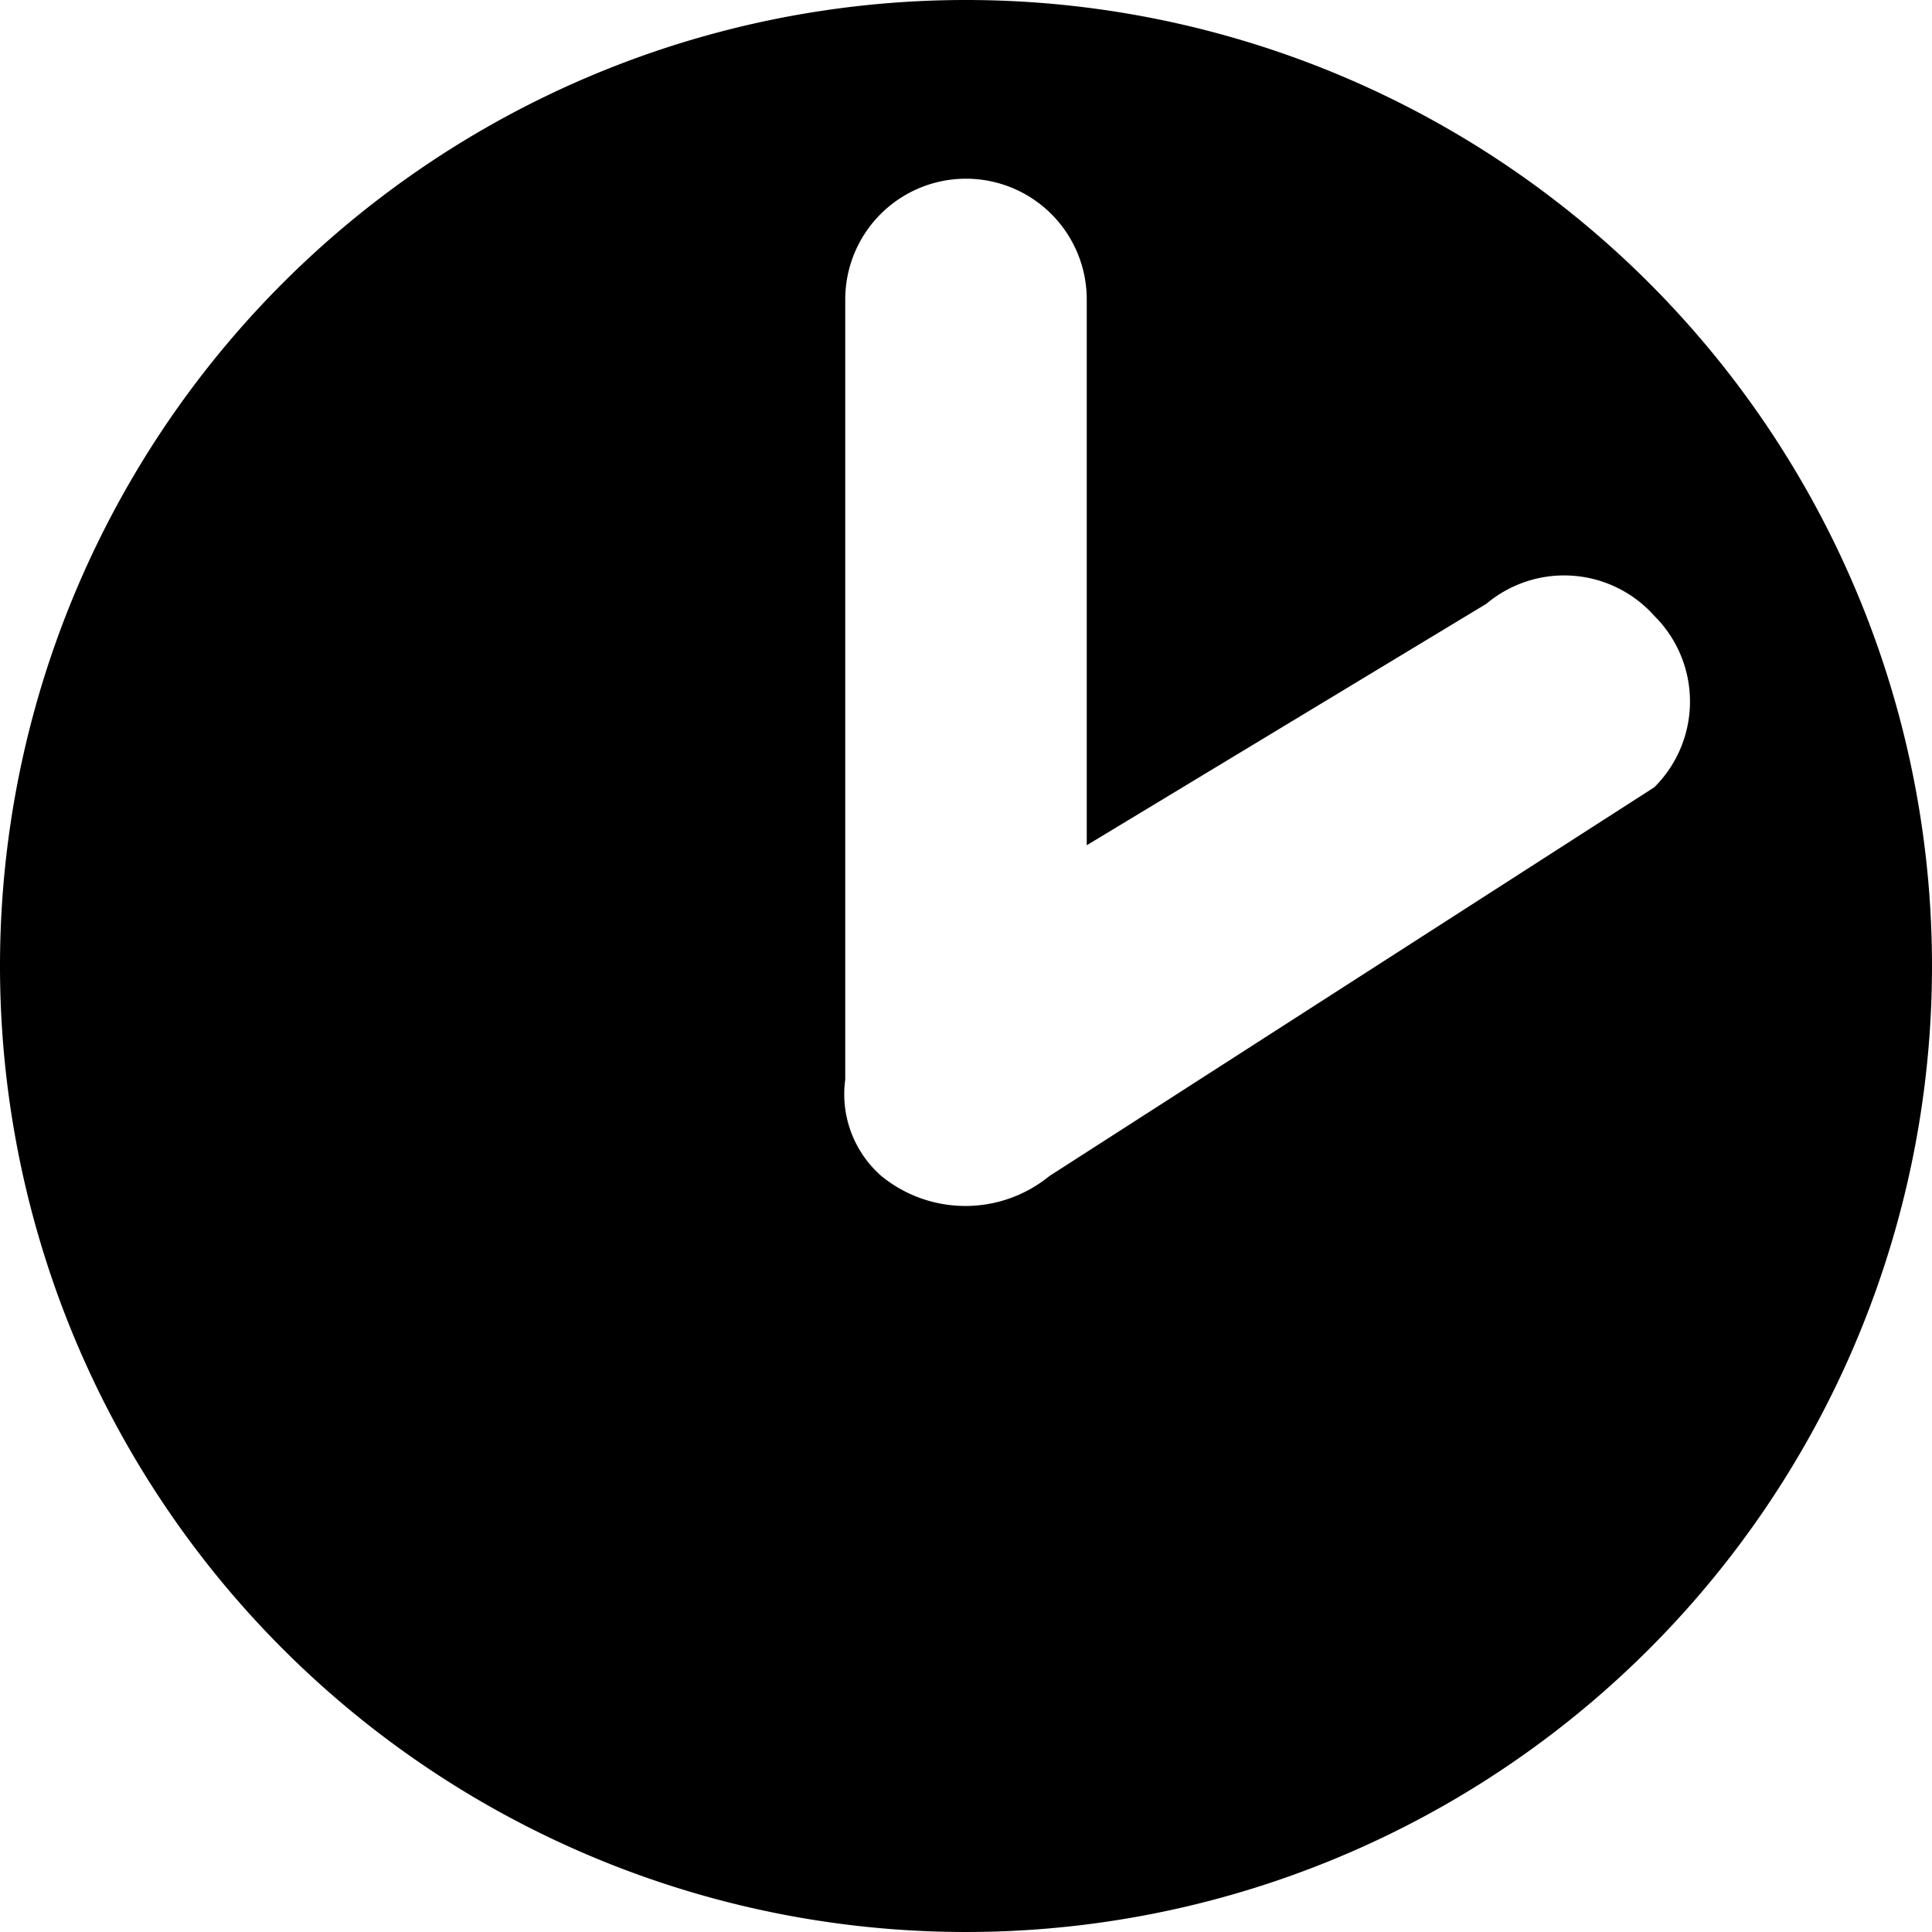
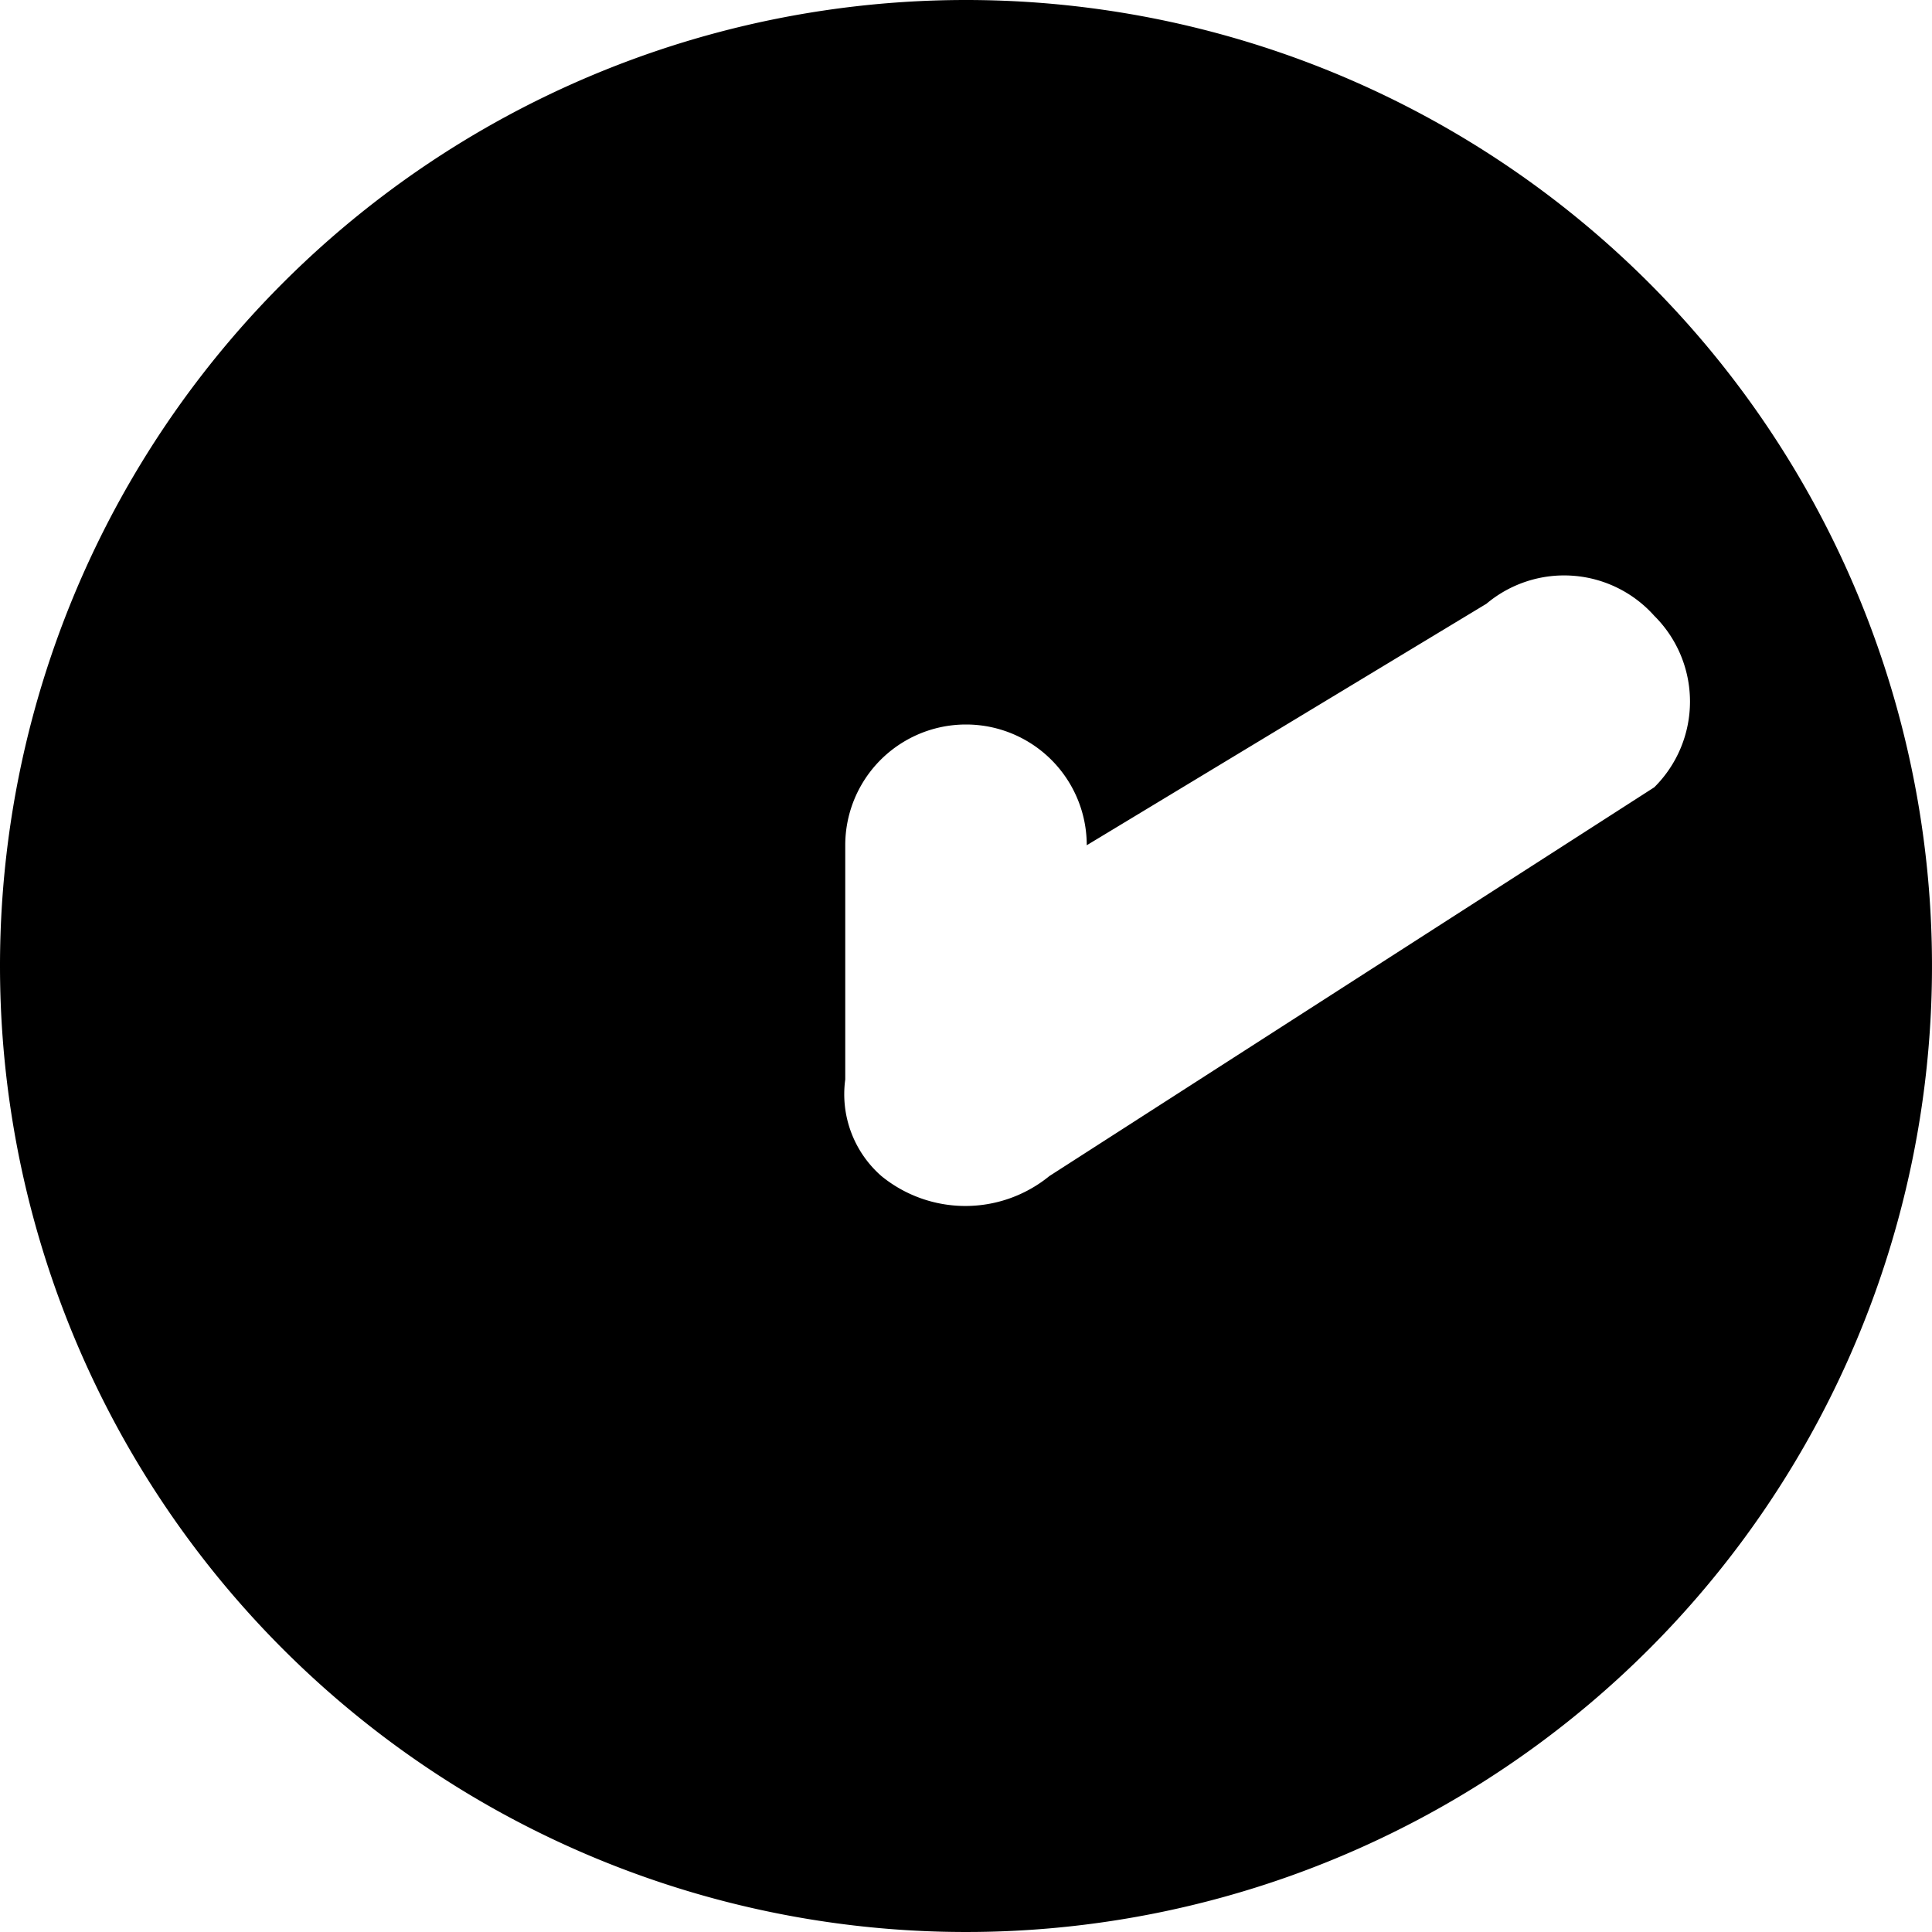
<svg xmlns="http://www.w3.org/2000/svg" id="Layer_1" data-name="Layer 1" width="16" height="16" viewBox="0 0 16 16">
  <title>LUIicons</title>
-   <path d="M8,0A8,8,0,1,1,0,8,8,8,0,0,1,8,0Zm5.7,6.52a1,1,0,0,0,0-1.42A1,1,0,0,0,12.31,5L9,7V2.48a1,1,0,0,0-2,0V8.94a.9.9,0,0,0,.3.8,1.1,1.1,0,0,0,1.39,0Z" />
+   <path d="M8,0A8,8,0,1,1,0,8,8,8,0,0,1,8,0Zm5.7,6.52a1,1,0,0,0,0-1.42A1,1,0,0,0,12.31,5L9,7a1,1,0,0,0-2,0V8.94a.9.9,0,0,0,.3.8,1.1,1.1,0,0,0,1.39,0Z" />
</svg>